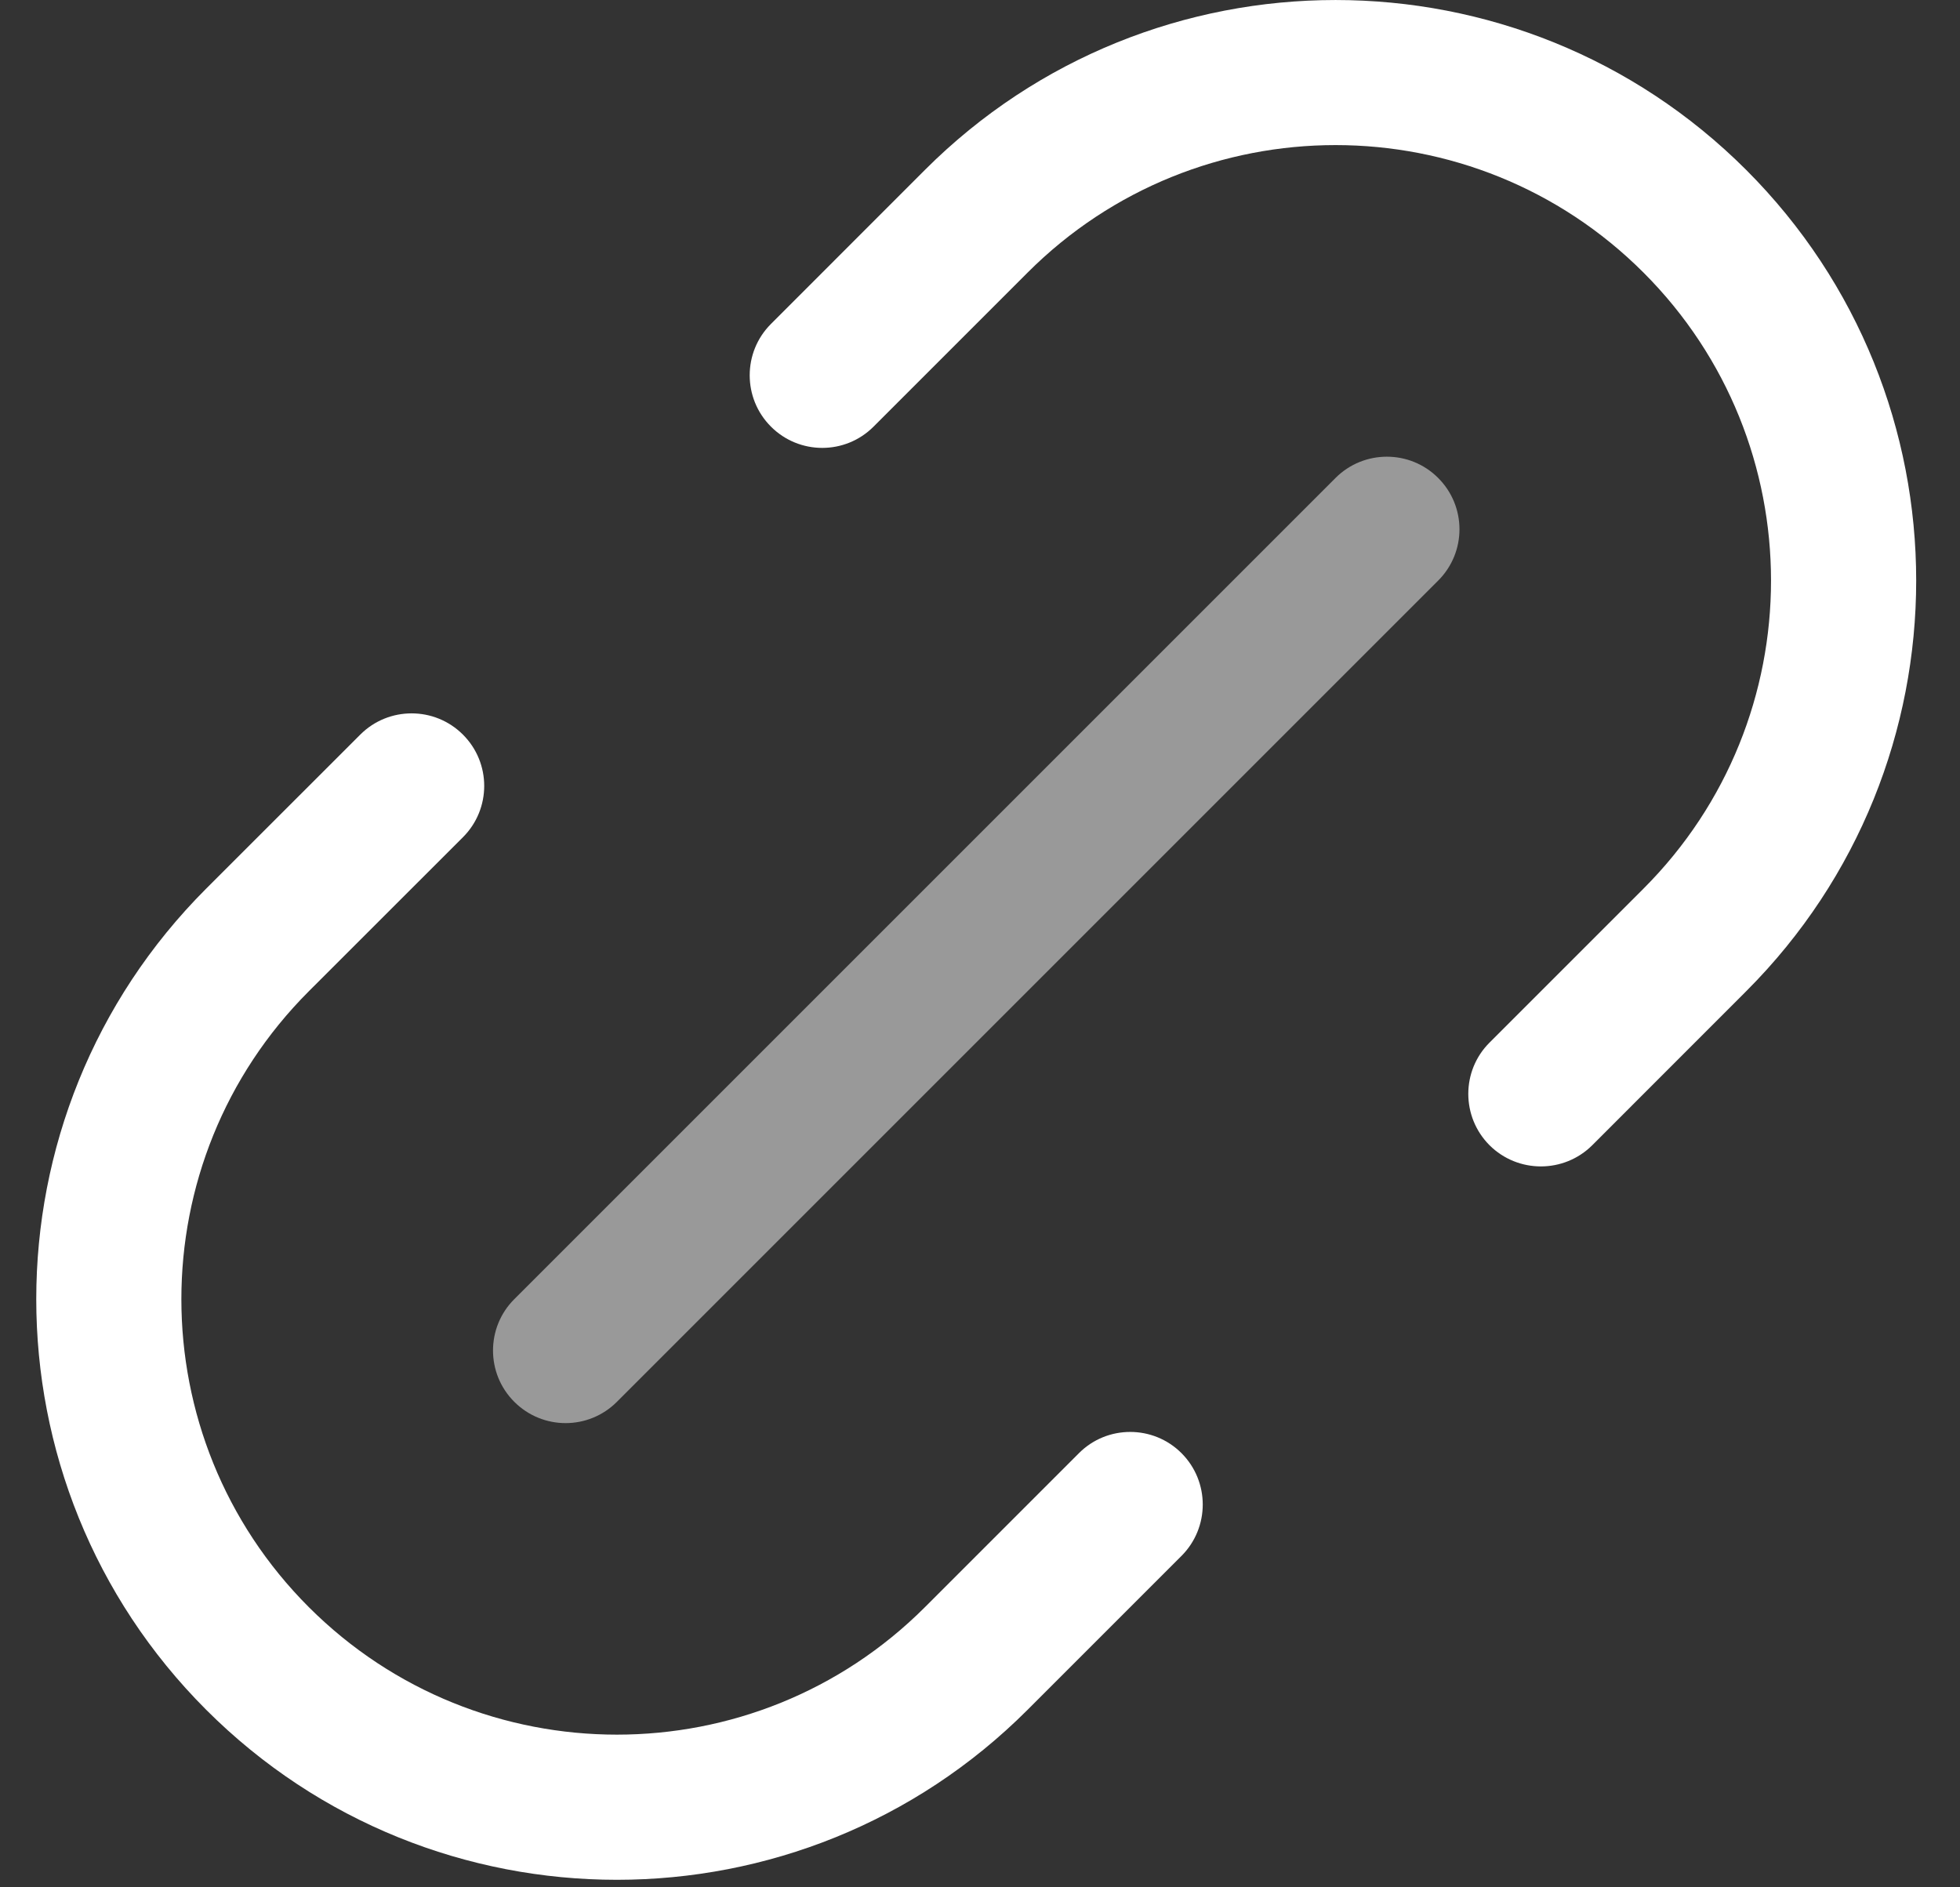
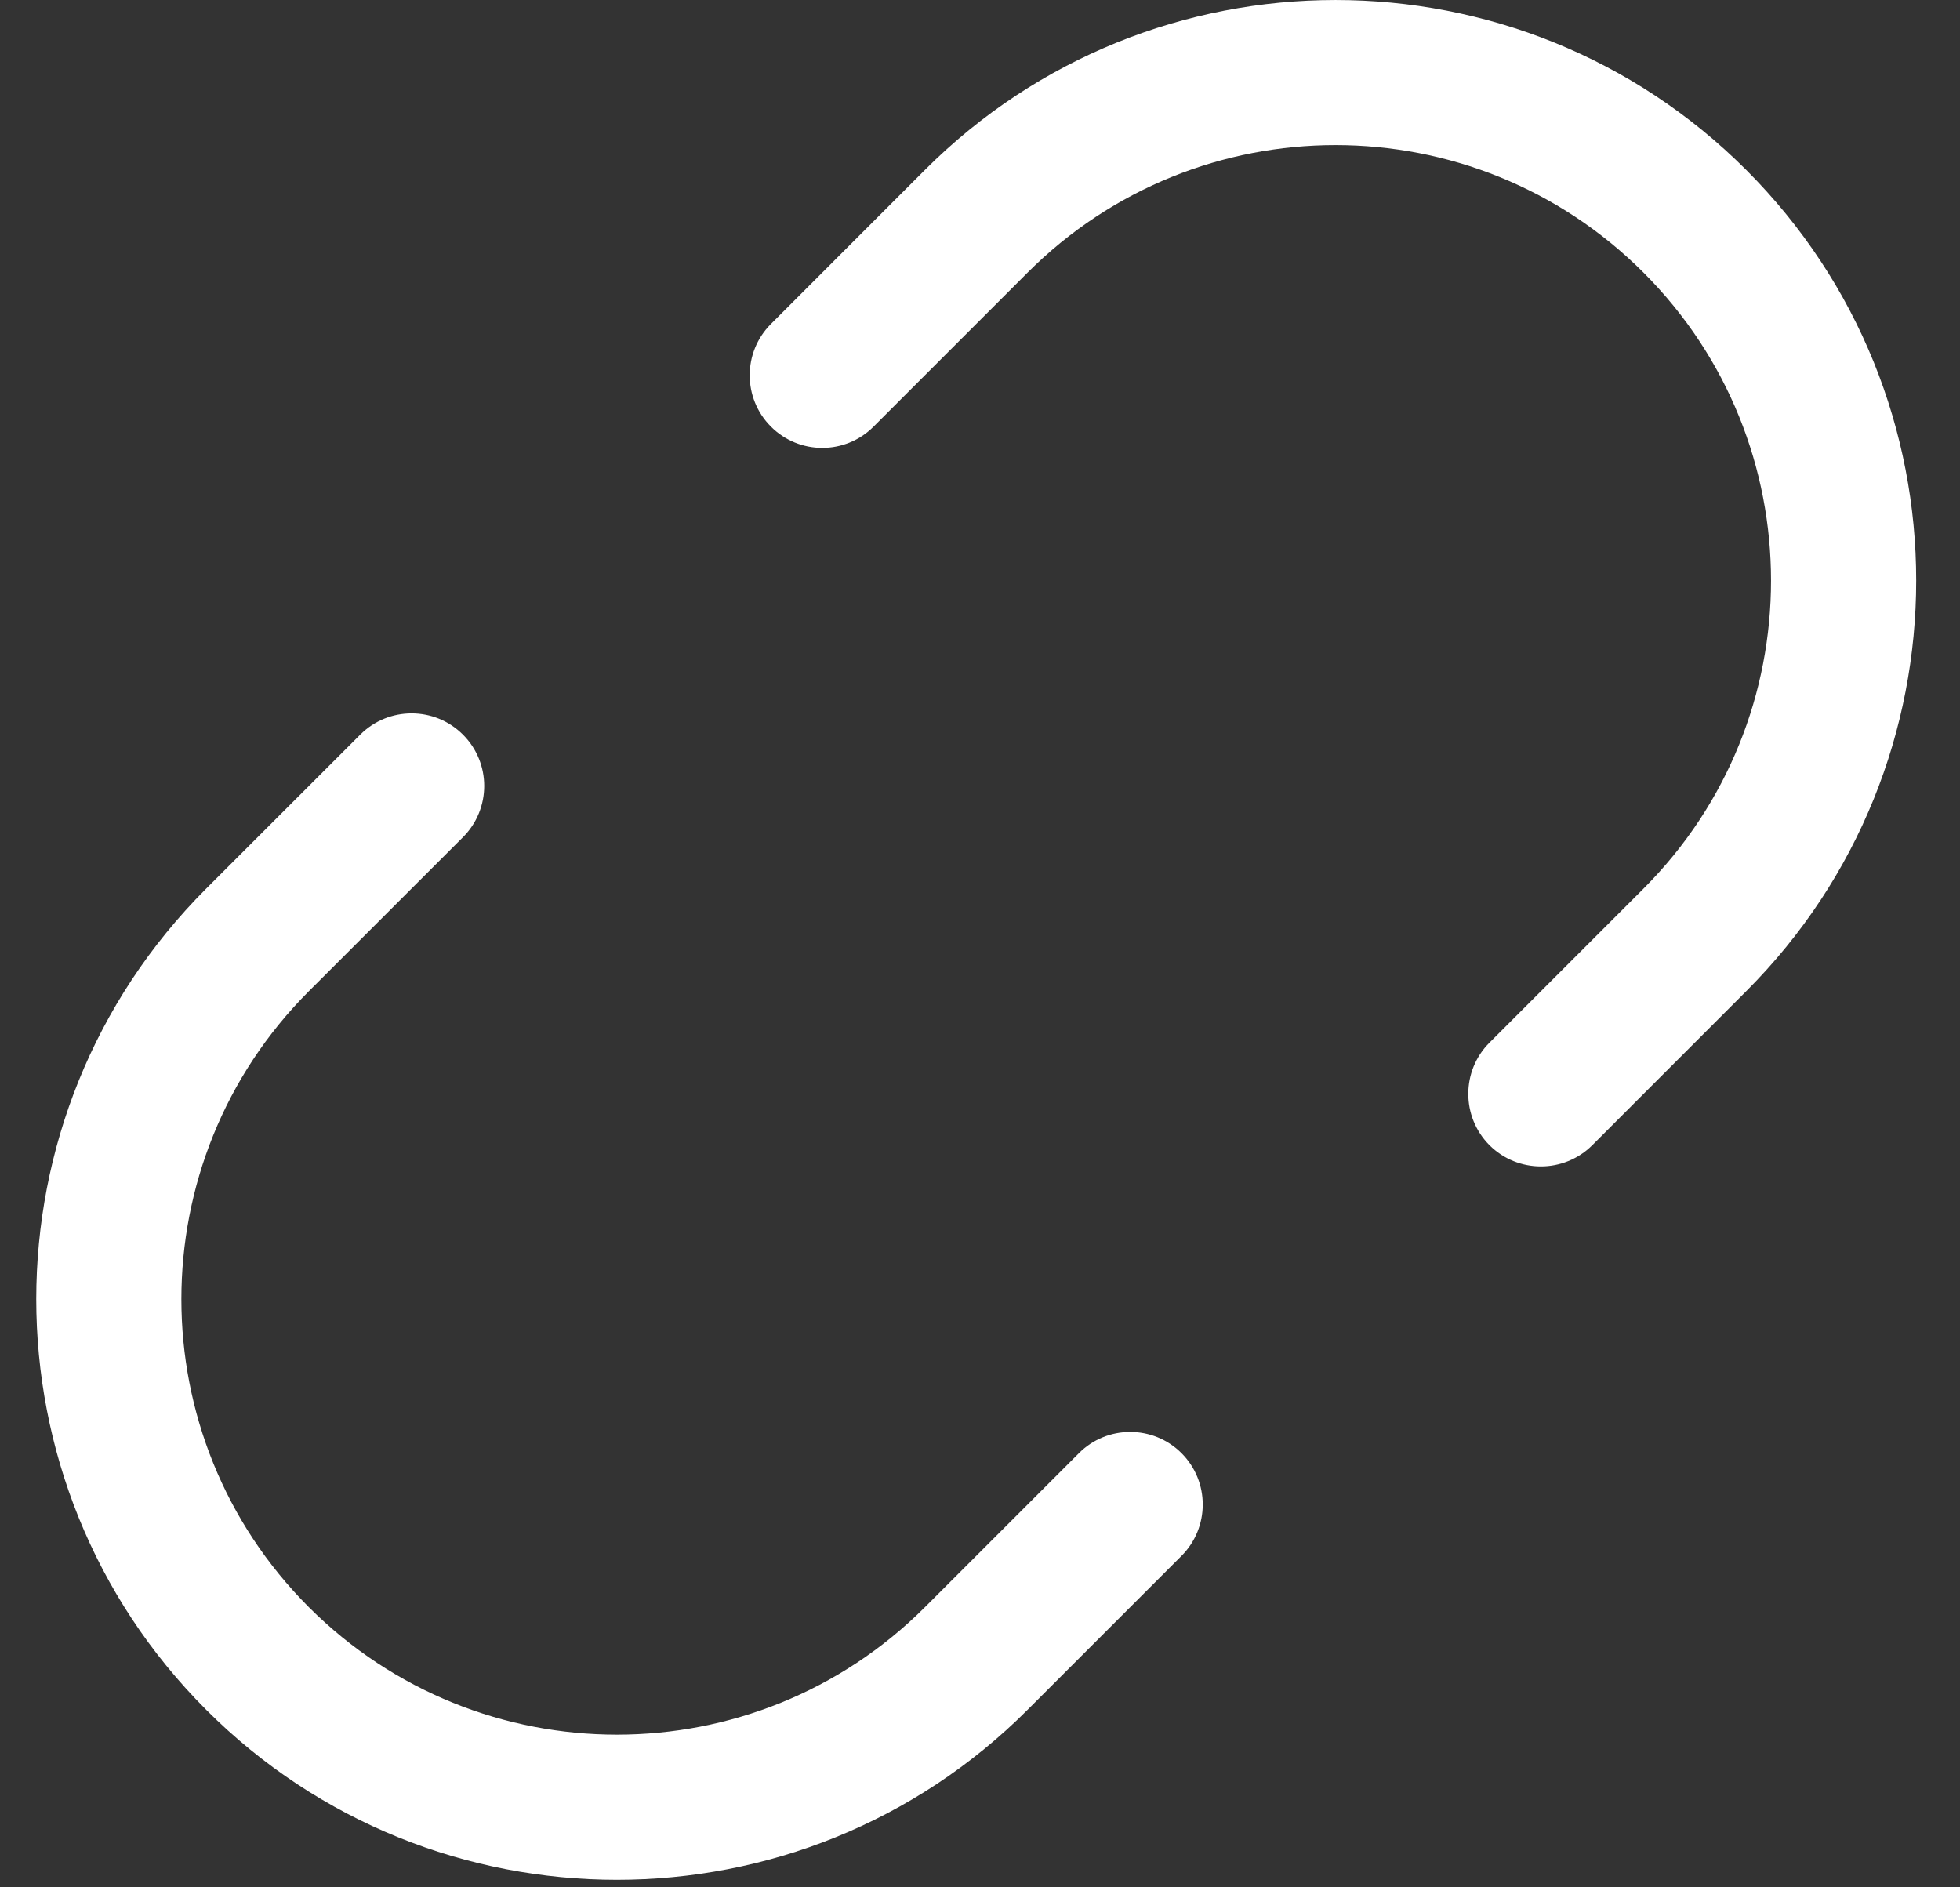
<svg xmlns="http://www.w3.org/2000/svg" width="27" height="26" viewBox="0 0 27 26" fill="none">
  <rect x="0" y="0" width="27" height="26" fill="#333333" stroke="none" />
  <g clip-path="url(#clip0_1304_266)">
    <path fill-rule="evenodd" clip-rule="evenodd" d="M21.934 15.777L24.055 13.655C27.177 10.533 27.177 5.463 24.055 2.341C20.933 -0.78 15.863 -0.78 12.741 2.341L10.62 4.463C10.23 4.853 10.23 5.487 10.62 5.877C11.01 6.268 11.644 6.268 12.034 5.877L14.155 3.756C16.497 1.413 20.299 1.413 22.641 3.756C24.982 6.098 24.982 9.899 22.641 12.241L20.519 14.363C20.129 14.752 20.129 15.386 20.519 15.777C20.91 16.166 21.543 16.166 21.934 15.777Z" fill="white" />
    <path fill-rule="evenodd" clip-rule="evenodd" d="M4.963 10.12L2.841 12.241C-0.281 15.363 -0.281 20.433 2.841 23.555C5.963 26.677 11.033 26.677 14.155 23.555L16.276 21.434C16.666 21.043 16.666 20.41 16.276 20.019C15.886 19.629 15.252 19.629 14.863 20.019L12.741 22.141C10.399 24.482 6.598 24.482 4.255 22.141C1.913 19.799 1.913 15.997 4.255 13.655L6.377 11.534C6.768 11.144 6.768 10.51 6.377 10.12C5.987 9.73 5.353 9.73 4.963 10.12Z" fill="white" />
-     <path fill-rule="evenodd" clip-rule="evenodd" d="M8.499 19.311L19.811 7.999C20.203 7.608 20.203 6.975 19.811 6.584C19.422 6.194 18.788 6.194 18.398 6.584L7.084 17.898C6.694 18.288 6.694 18.922 7.084 19.311C7.475 19.703 8.108 19.703 8.499 19.311Z" fill="white" fill-opacity="0.5" />
  </g>
  <defs>
    <clipPath id="clip0_1304_266">
      <rect width="26" height="26" fill="white" transform="translate(0.5)" />
    </clipPath>
  </defs>
</svg>